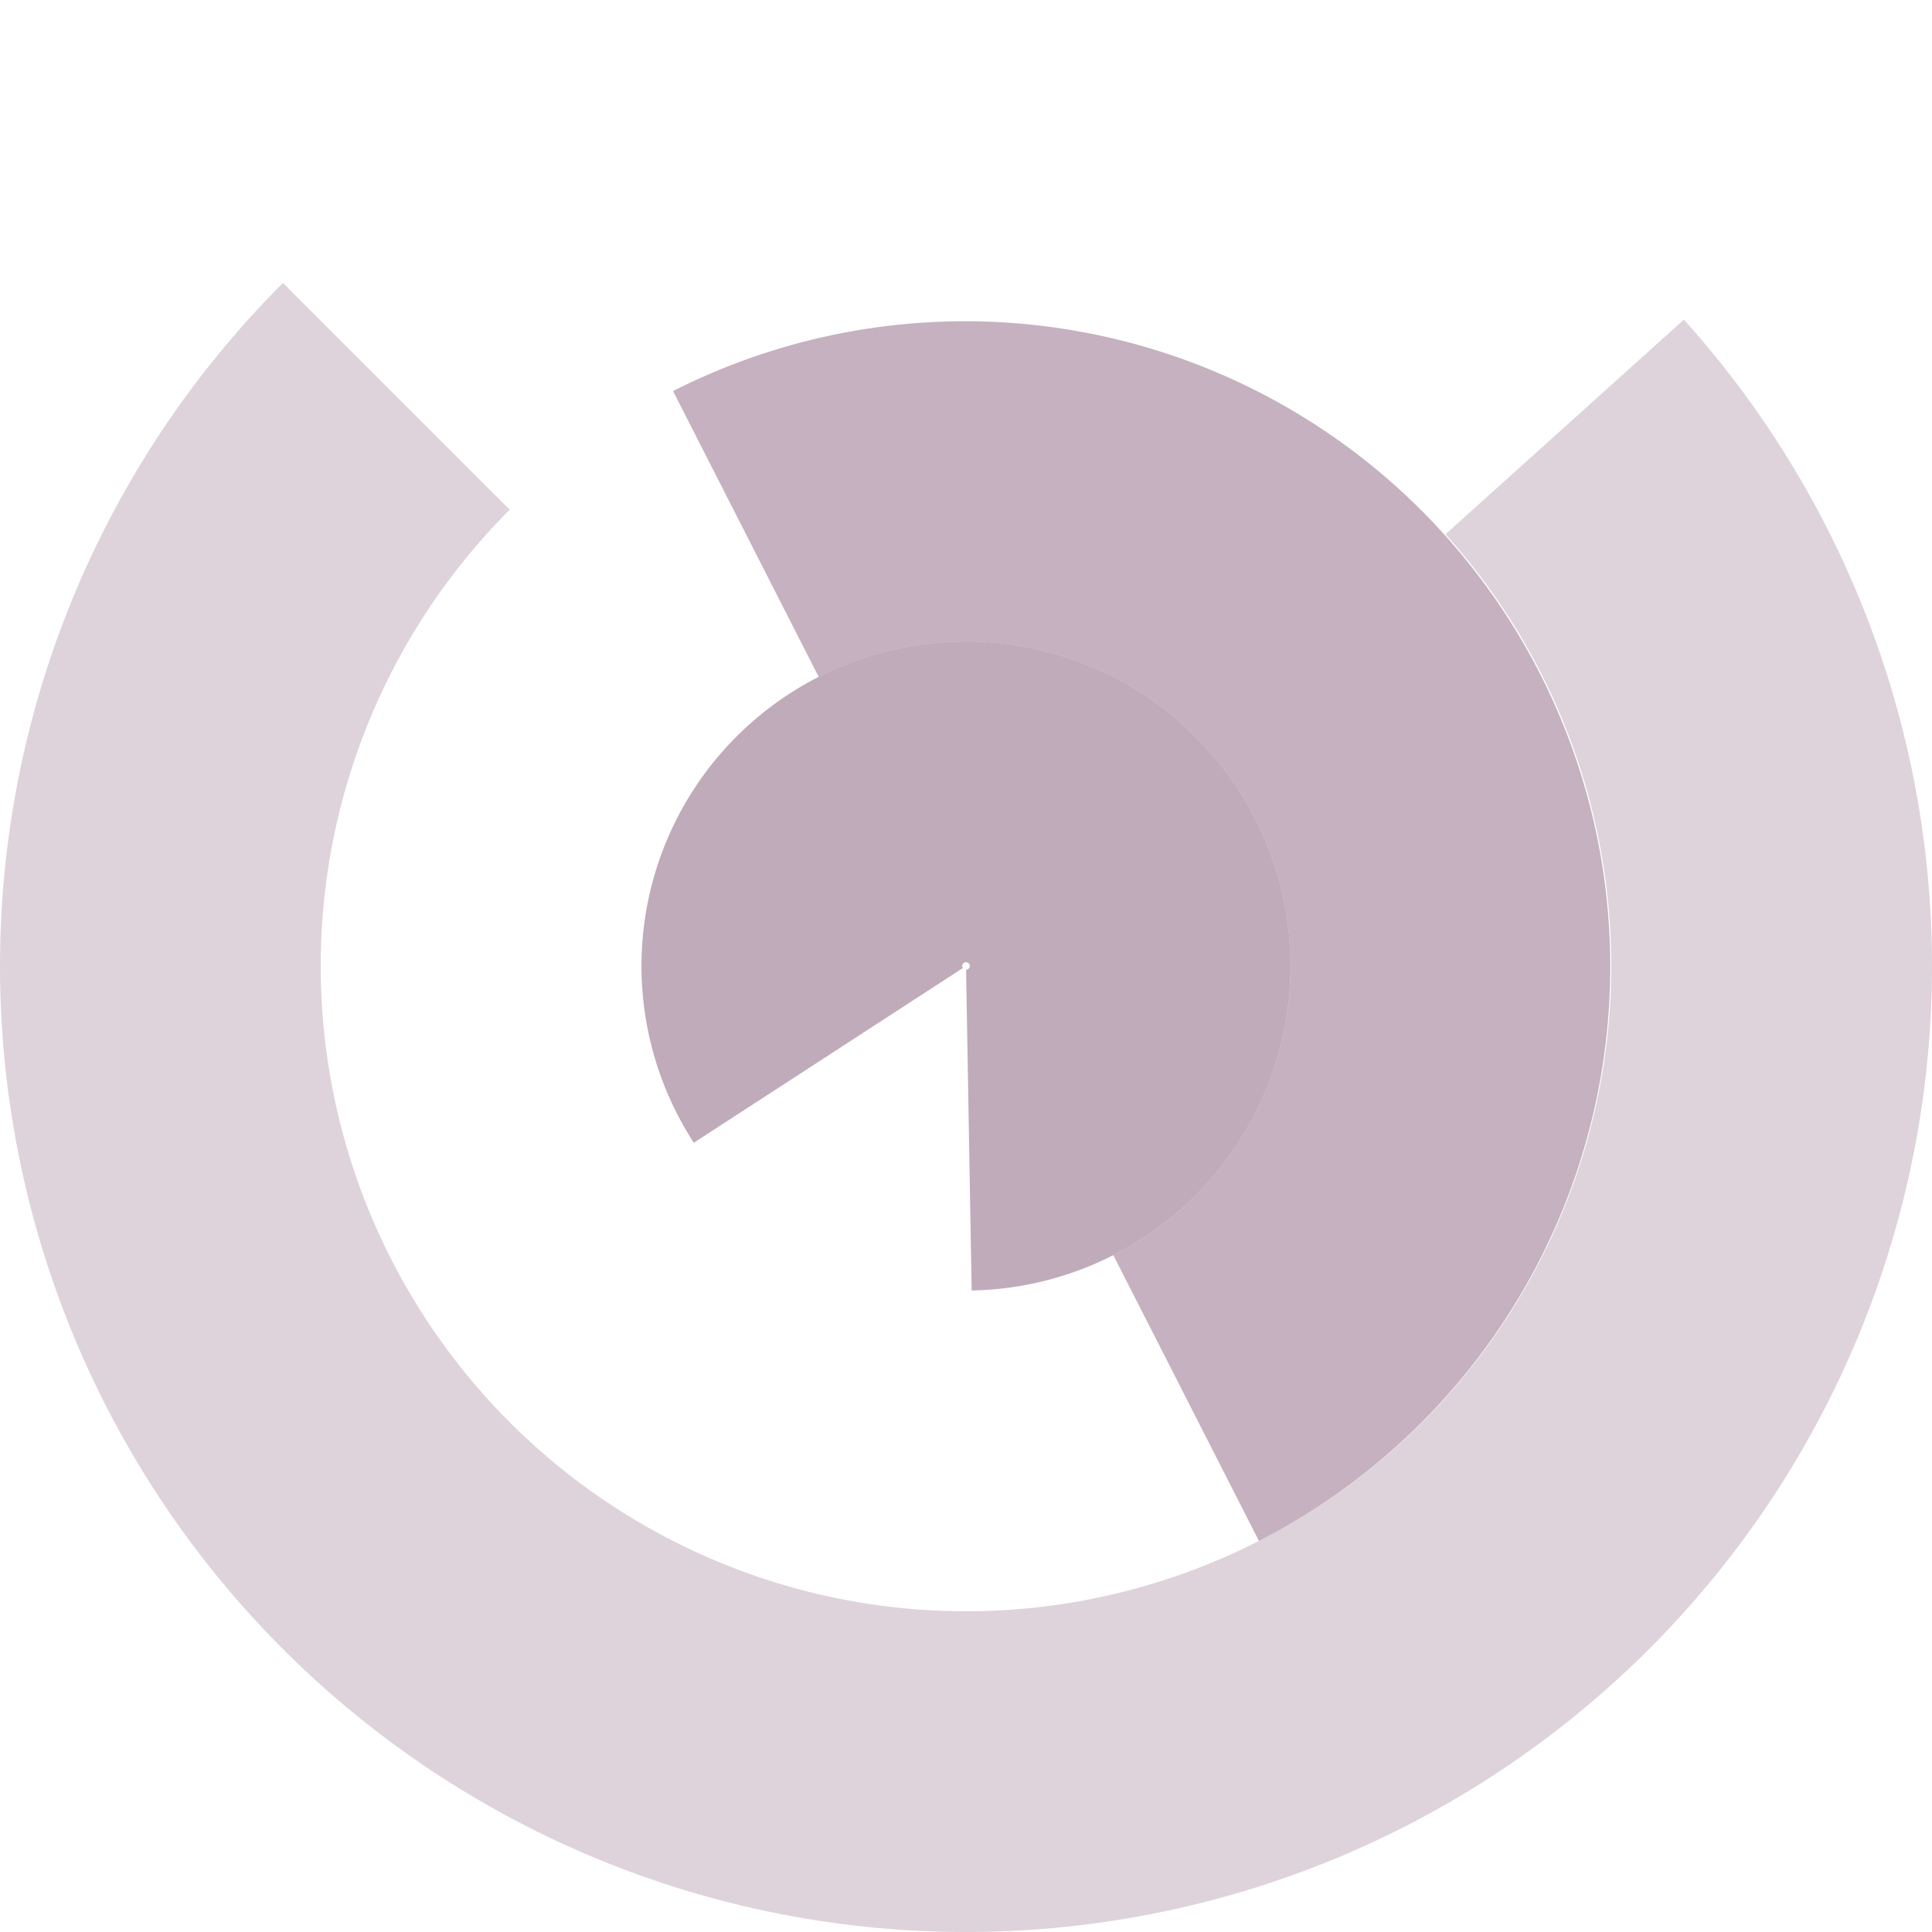
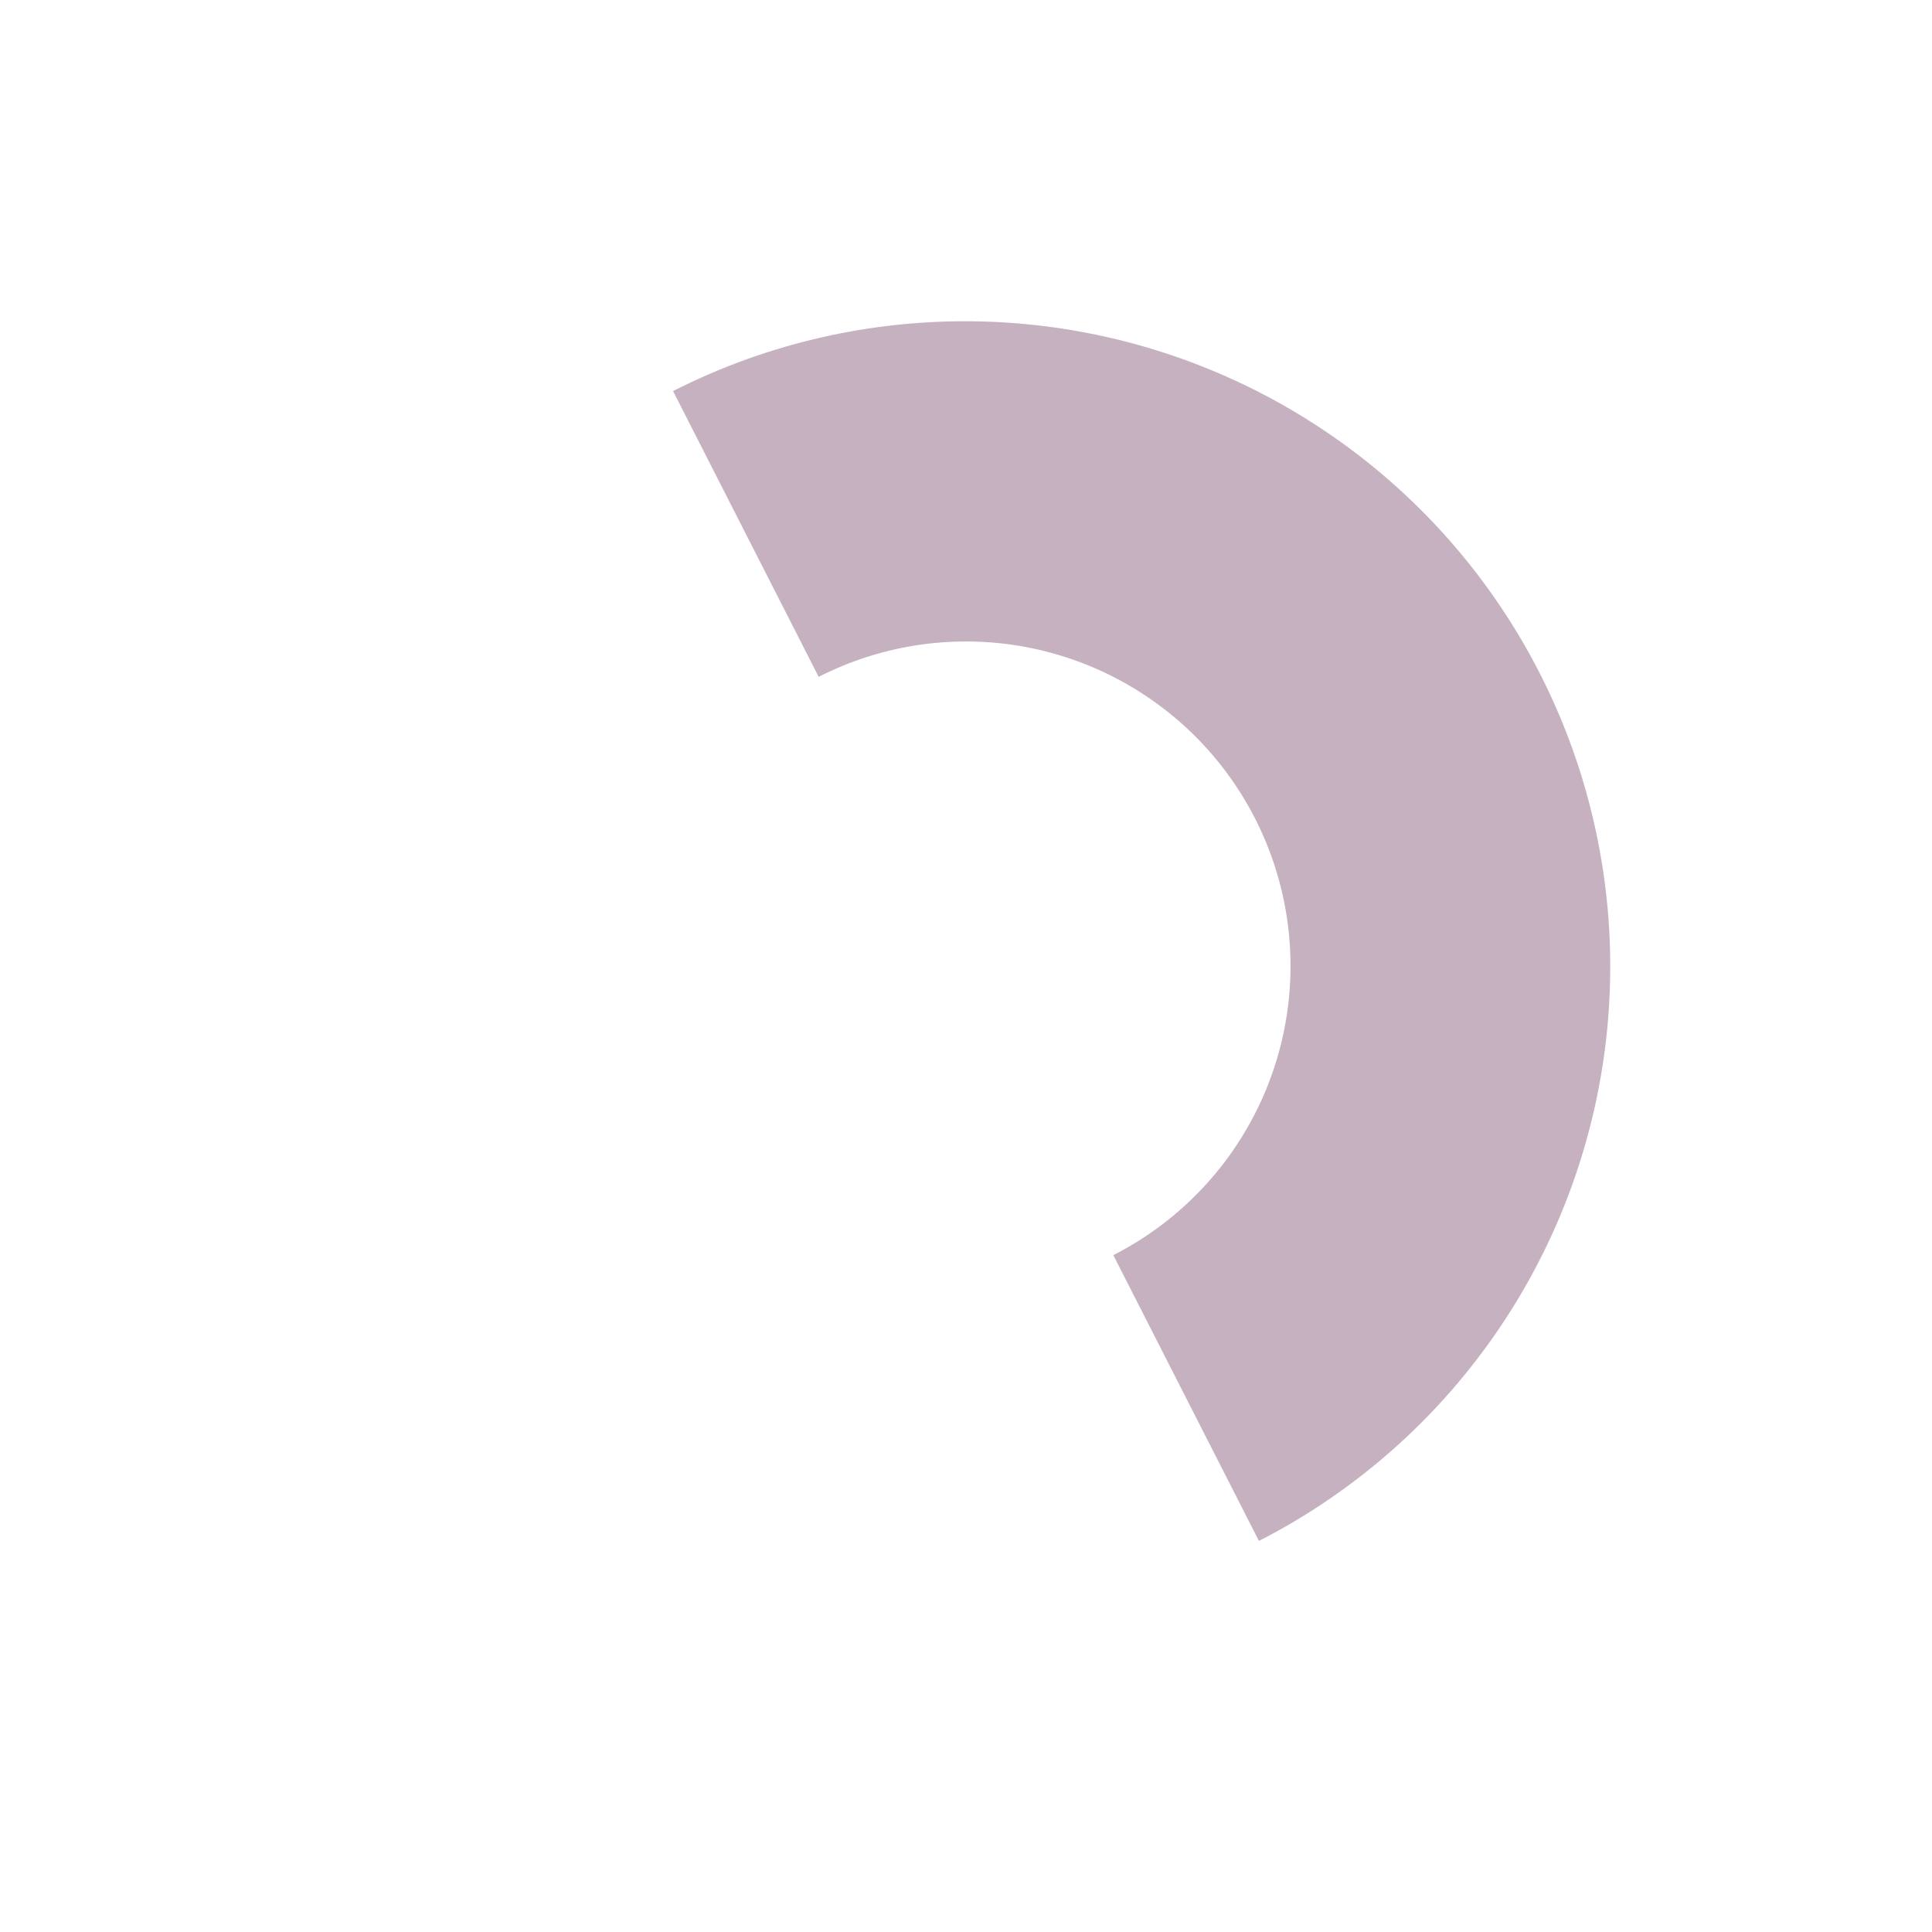
<svg xmlns="http://www.w3.org/2000/svg" version="1.1" width="512" height="512" viewBox="0 0 512 512">
-   <path fill="rgba(145, 108, 134, 0.3)" d="             M 74.981 74.981             A 256 256 0 1 0 446.245 84.703             L 383.078 141.579             A 171 171 0 1 1 135.085 135.085             Z             " />
  <path fill="rgba(145, 108, 134, 0.53)" d="             M 333.632 408.362             A 171 171 0 0 0 178.368 103.638             L 216.957 179.373             A 86 86 0 0 1 295.043 332.627             Z             " />
-   <path fill="rgba(145, 108, 134, 0.57)" d="             M 257.501 341.987             A 86 86 0 1 0 183.874 302.839             L 255.161 256.545             A 1 1 0 1 1 256.017 257             Z             " />
</svg>